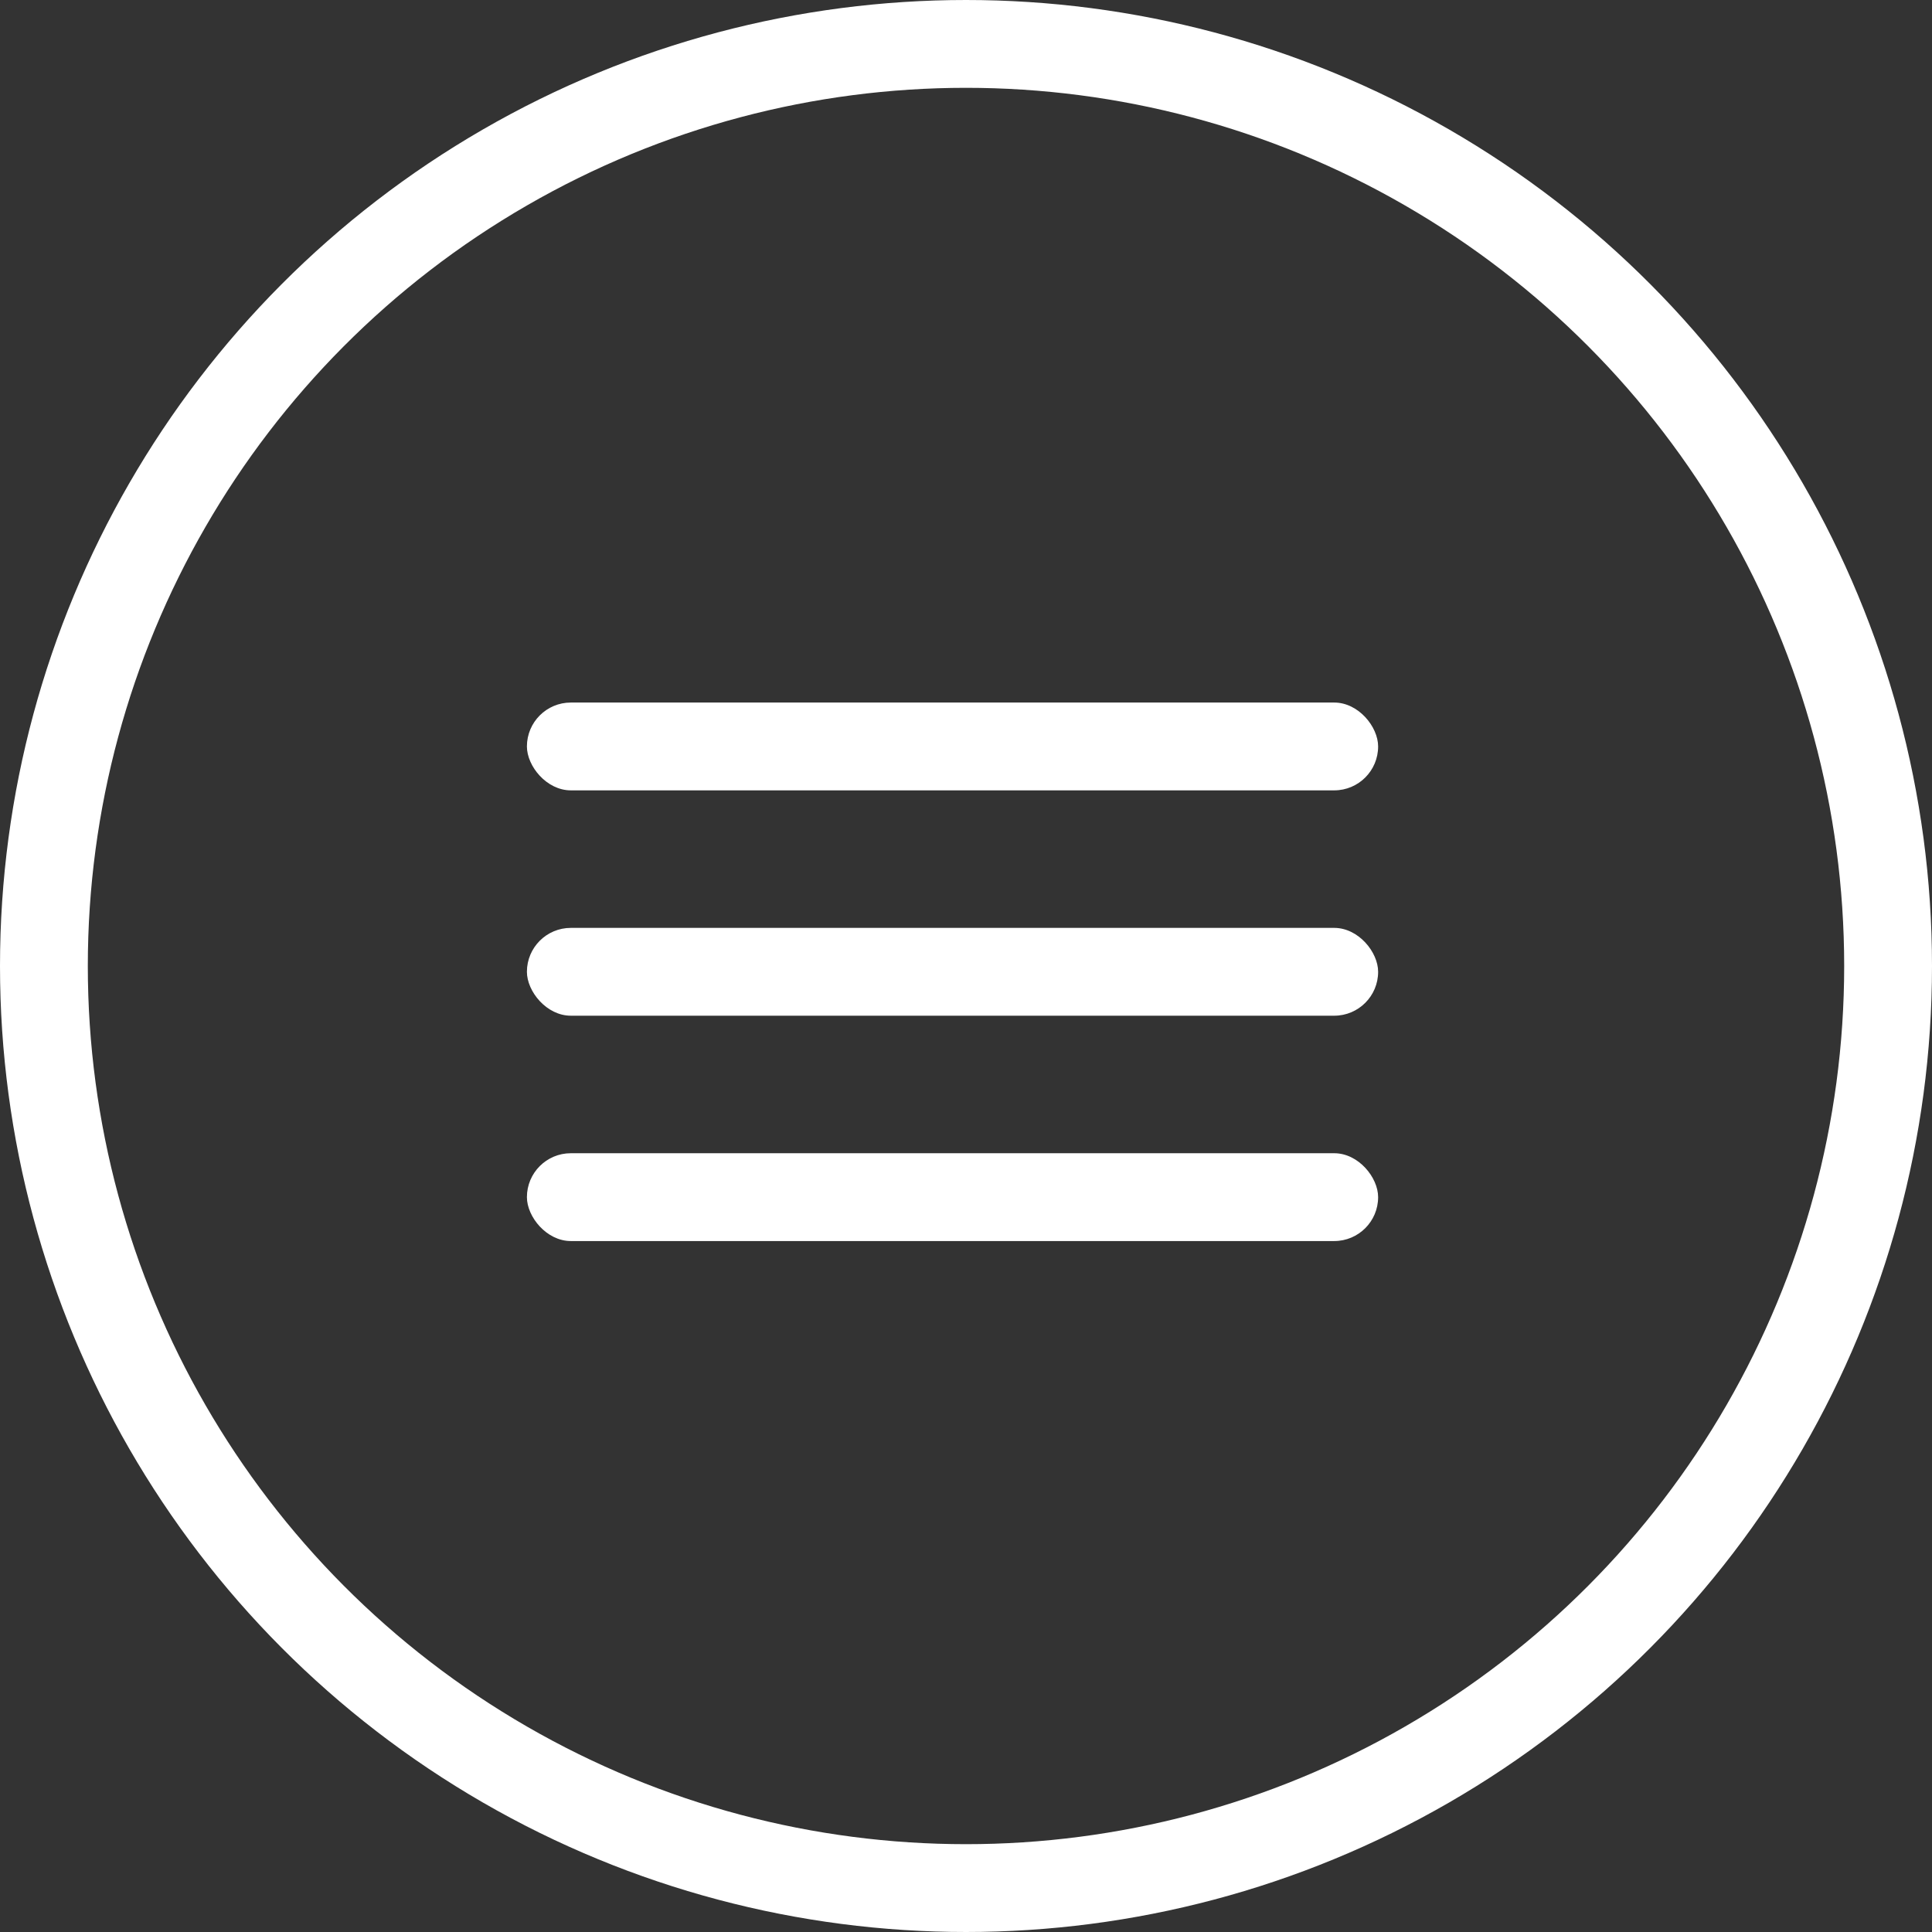
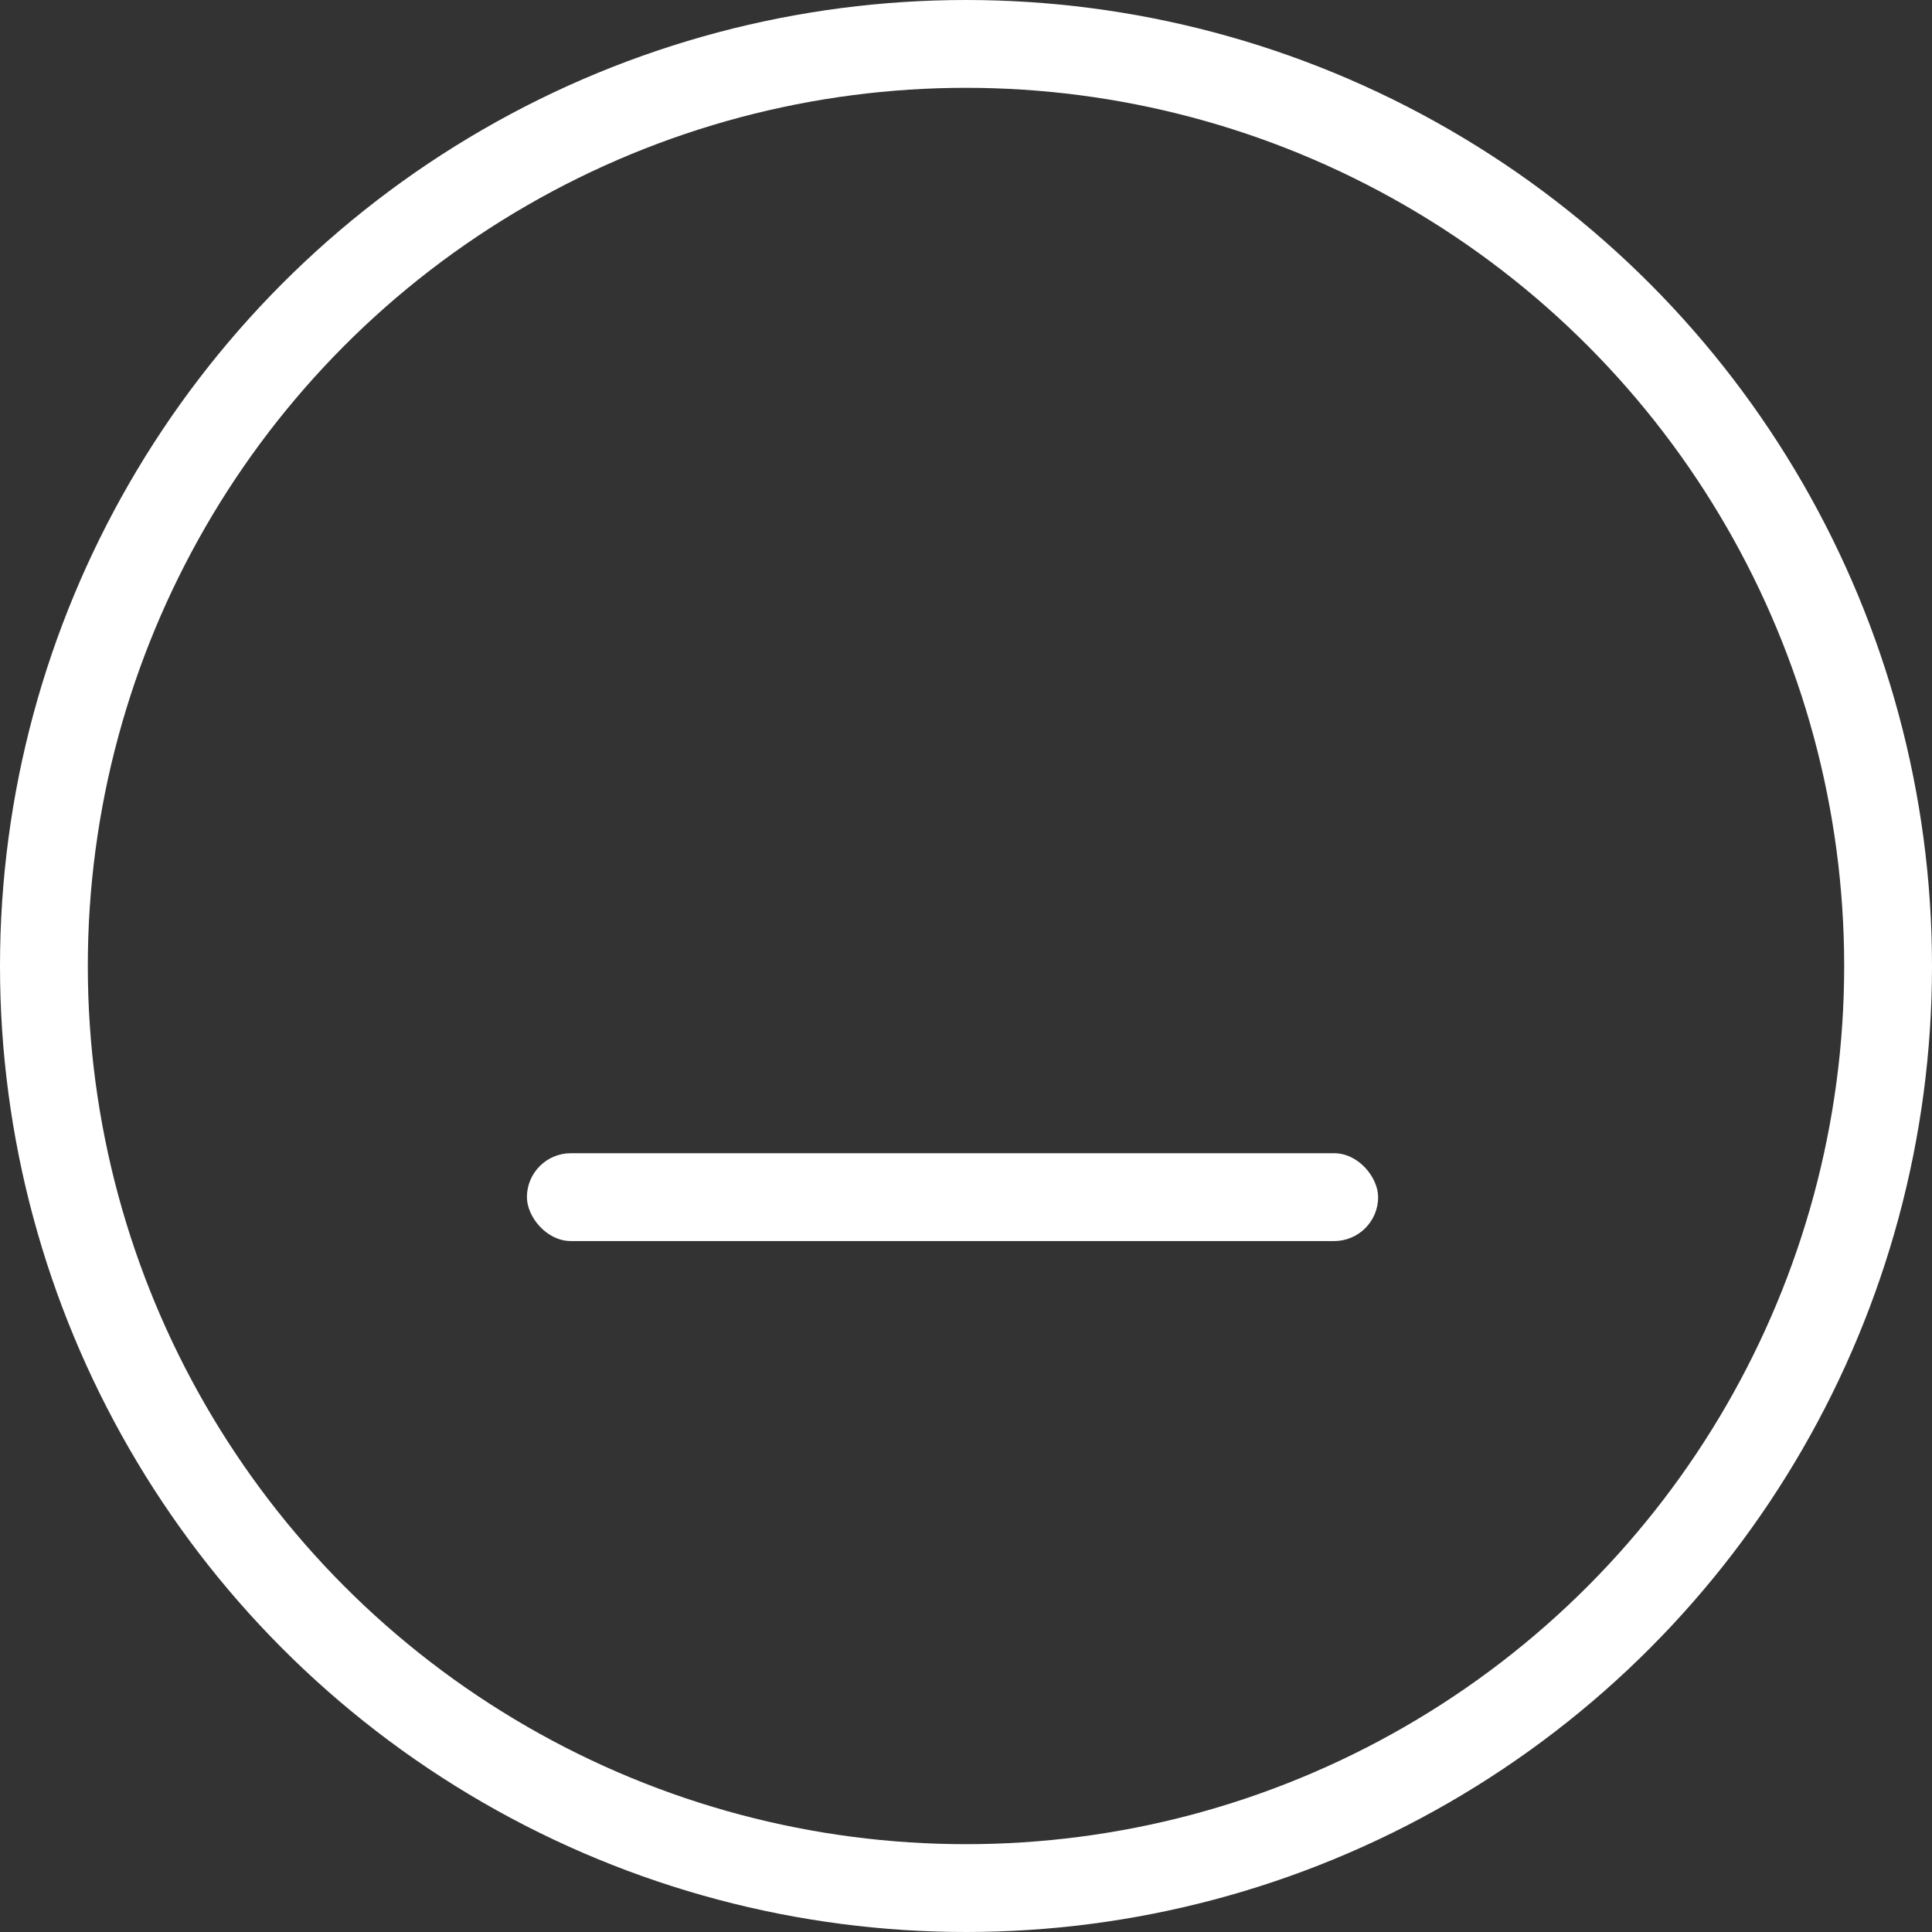
<svg xmlns="http://www.w3.org/2000/svg" width="22px" height="22px" viewBox="0 0 22 22" version="1.1">
  <rect x="0" y="0" width="22" height="22" fill="#333333" stroke="none" />
  <title>Group 3</title>
  <desc>Created with Sketch.</desc>
  <defs />
  <g id="Sitemap-[FINAL]" stroke="none" stroke-width="1" fill="none" fill-rule="evenodd">
    <g id="Artboard" transform="translate(-277, -18)">
      <g id="Group-3" transform="translate(277, 18)">
        <circle id="Oval" stroke="#FFFFFF" cx="11" cy="11" r="10.5" />
        <g id="Lines" transform="translate(6, 8)" fill="#FFFFFF">
          <rect id="Line-3" x="0" y="5.132" width="9.693" height="1" rx="0.5" />
-           <rect id="Line-2" x="0" y="2.566" width="9.693" height="1" rx="0.5" />
-           <rect id="Line-1" x="0" y="0" width="9.693" height="1" rx="0.5" />
        </g>
      </g>
    </g>
  </g>
</svg>